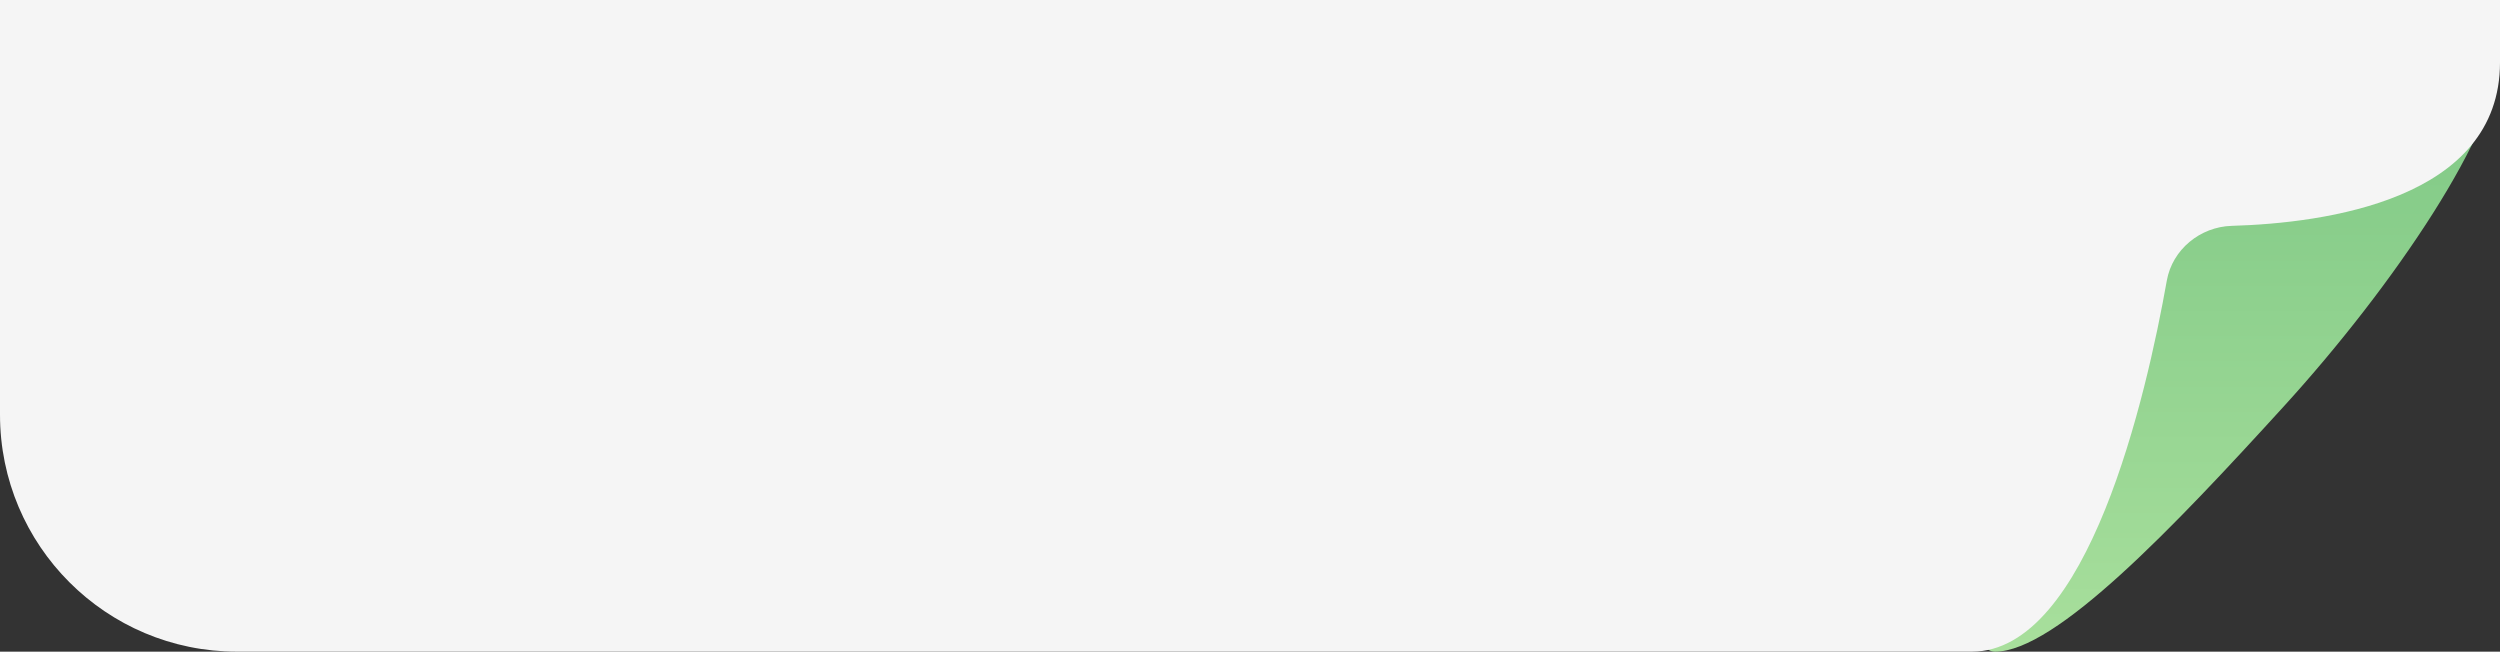
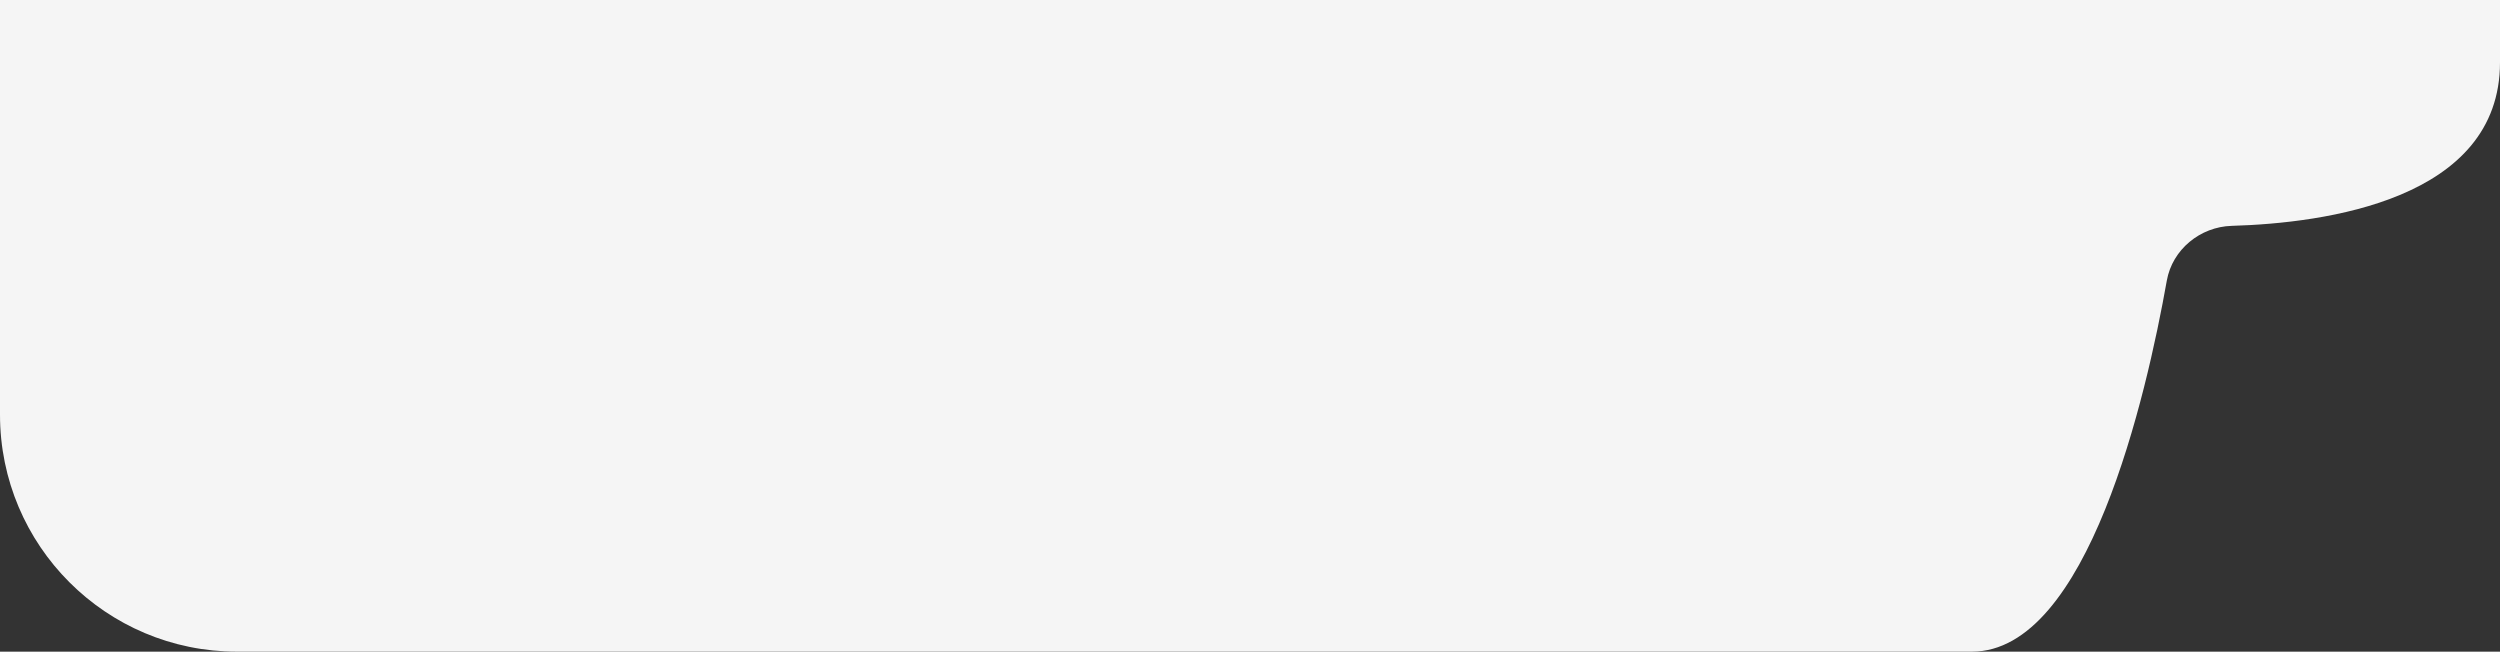
<svg xmlns="http://www.w3.org/2000/svg" width="422" height="110" viewBox="0 0 422 110" fill="none">
  <rect x="0" y="0" width="422" height="110" fill="#333333" stroke="none" />
-   <path d="M335.98 39.715L348 24.5L369.5 4.001C369.5 4.001 422 -3.5 422 9.136C422 21.771 404.014 48.295 385.459 68.65C366.905 89.006 346.999 110 336.762 110C326.525 110 335.98 39.715 335.98 39.715Z" fill="url(#paint0_linear_1798_17069)" />
  <path d="M0 0H422V10.522C422 33.74 392.388 37.67 376.713 38.124C371.39 38.278 366.689 42.124 365.758 47.366C362.296 66.86 352.424 110 332.851 110C307.565 110 265.543 110 265.543 110H40C17.909 110 0 92.091 0 70V0Z" fill="#F5F5F5" />
  <defs>
    <linearGradient id="paint0_linear_1798_17069" x1="377" y1="-5" x2="377" y2="110" gradientUnits="userSpaceOnUse">
      <stop stop-color="#77C481" />
      <stop offset="1" stop-color="#A8DF9C" />
    </linearGradient>
  </defs>
</svg>